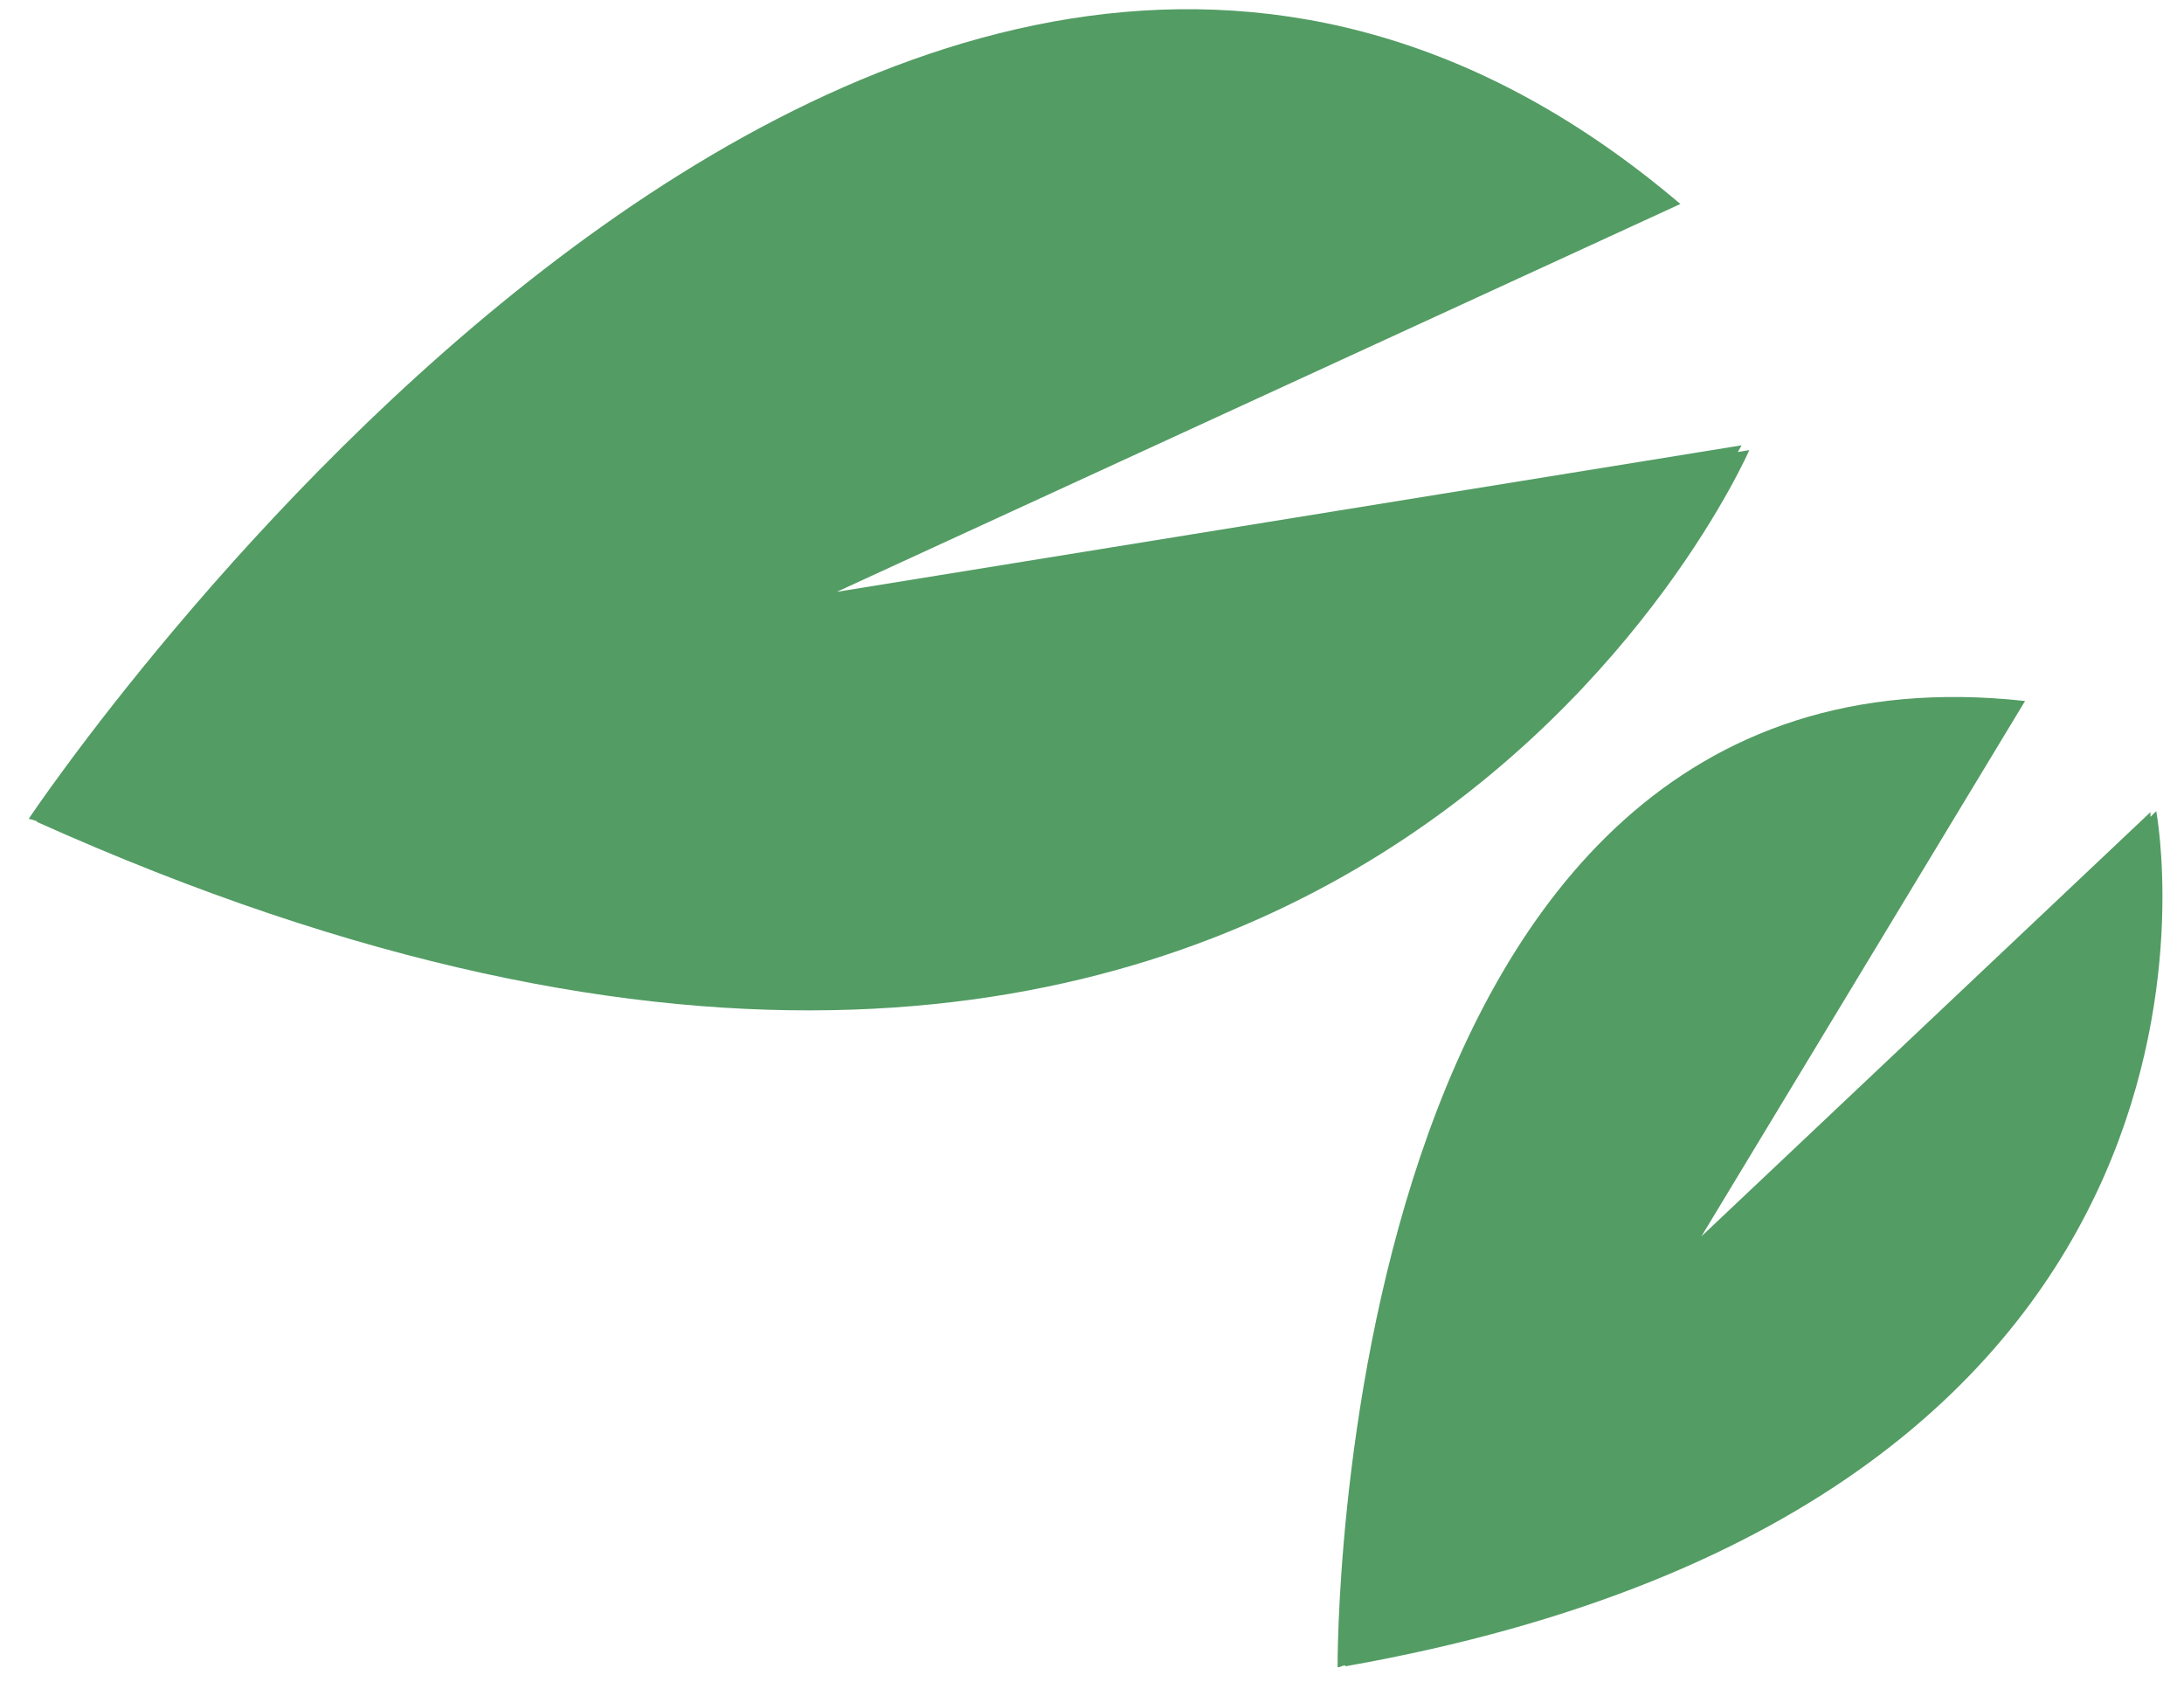
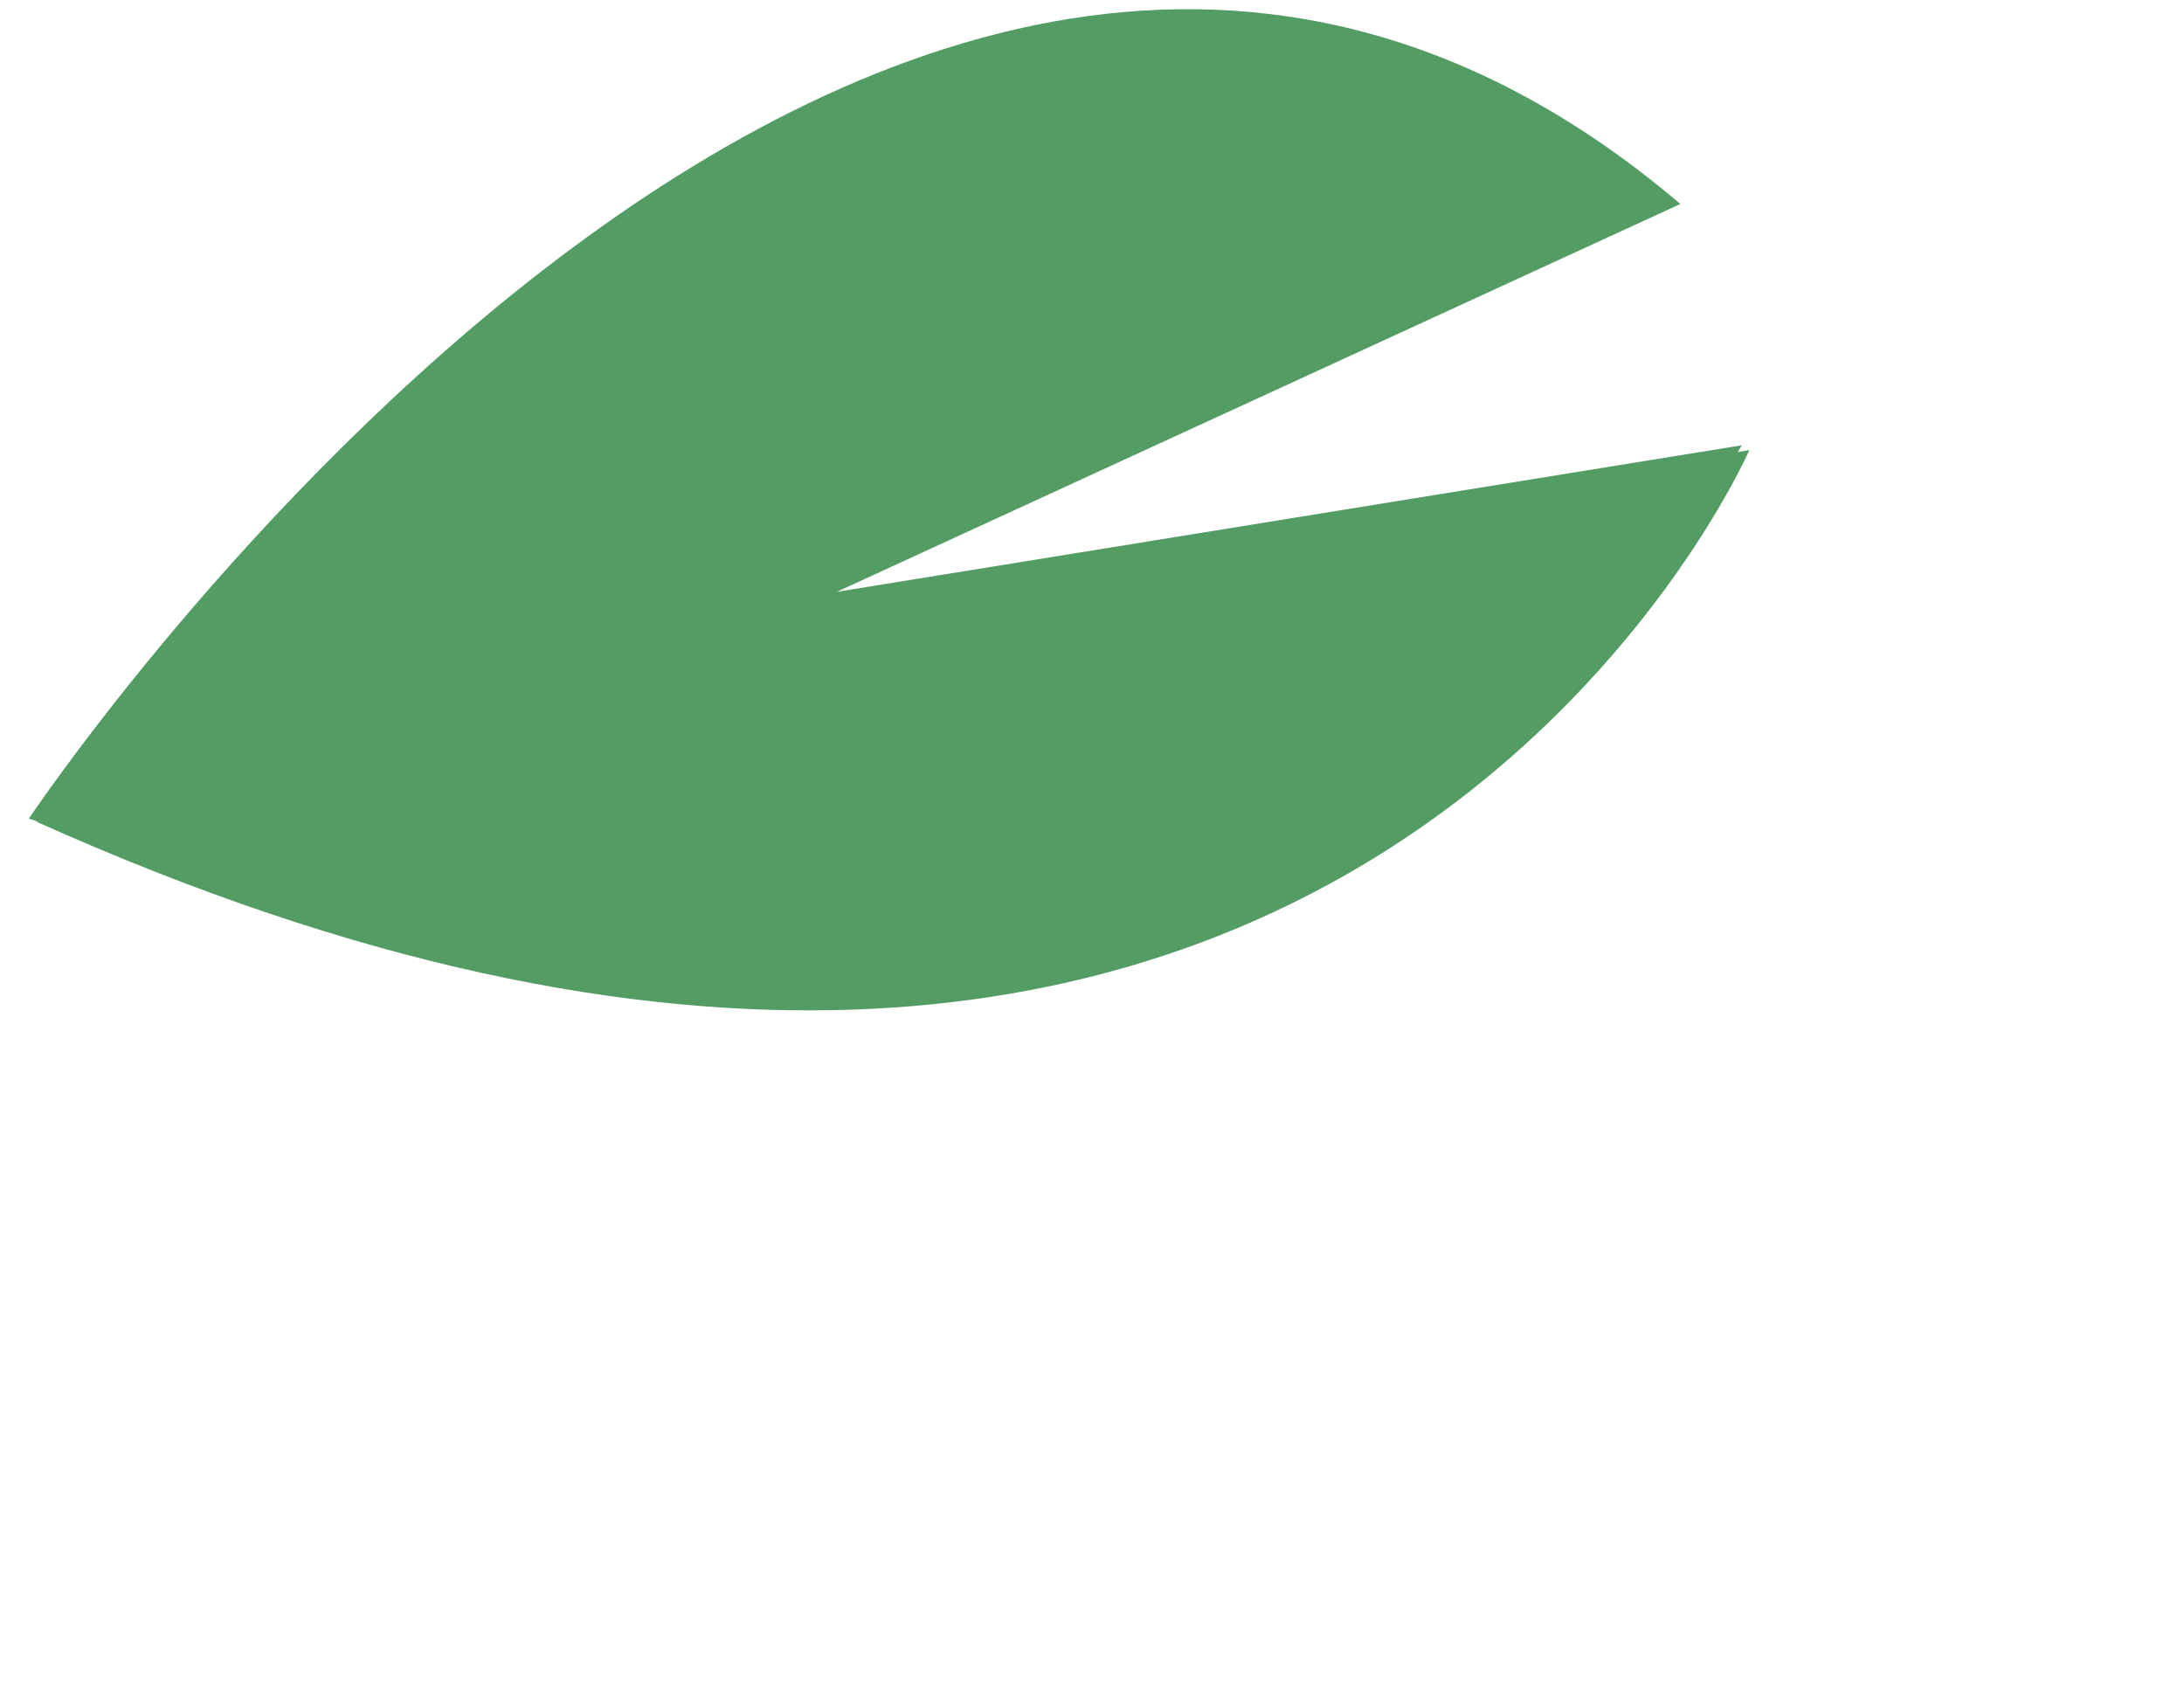
<svg xmlns="http://www.w3.org/2000/svg" id="Layer_1" version="1.1" viewBox="0 0 228.1 175.6">
  <defs>
    <style>
      .st0 {
        fill: #539c64;
      }
    </style>
  </defs>
  <path class="st0" d="M4.1,85.8h-.3c135.6,60.9,178.9-38.8,178.9-38.8l-1.2.2.4-.7-94.5,15.3,88.1-40.5C92.8-49,3,85.5,3,85.5c.4.1.8.2,1.1.4h0Z" />
-   <path class="st0" d="M140.5,173.8v.2c98.4-17.4,84.7-89.3,84.7-89.3l-.6.6v-.5s-46.9,44.3-46.9,44.3l33.8-55.9c-72.6-8-71.8,100.9-71.8,100.9.3,0,.5-.2.8-.2h0Z" />
</svg>